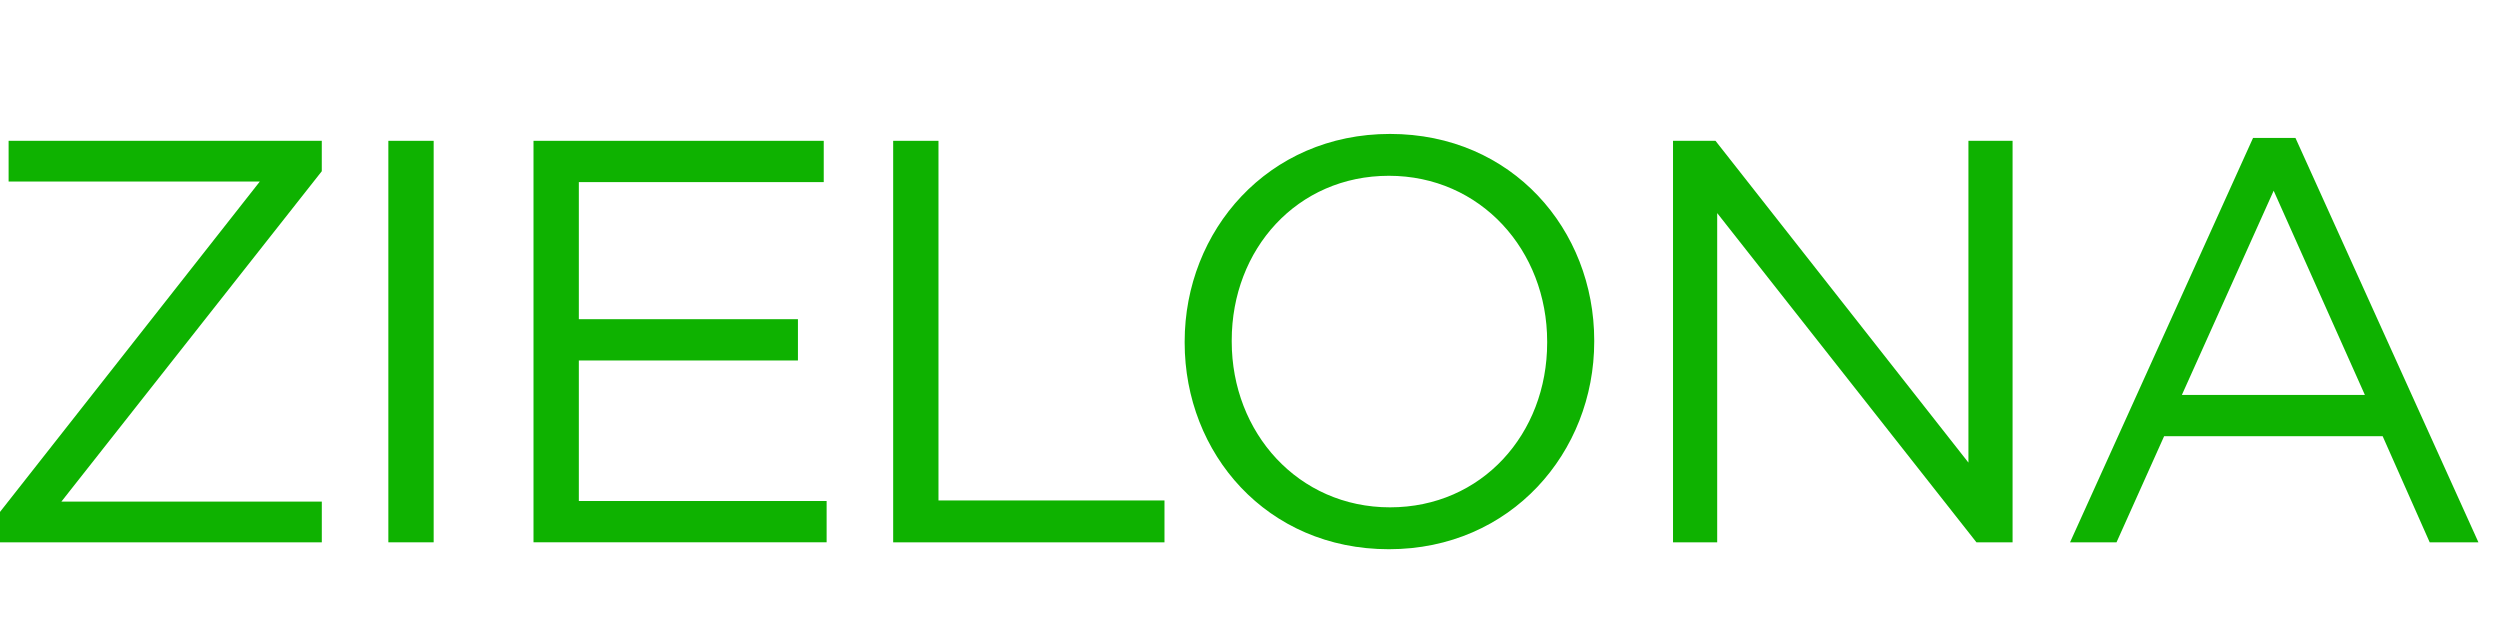
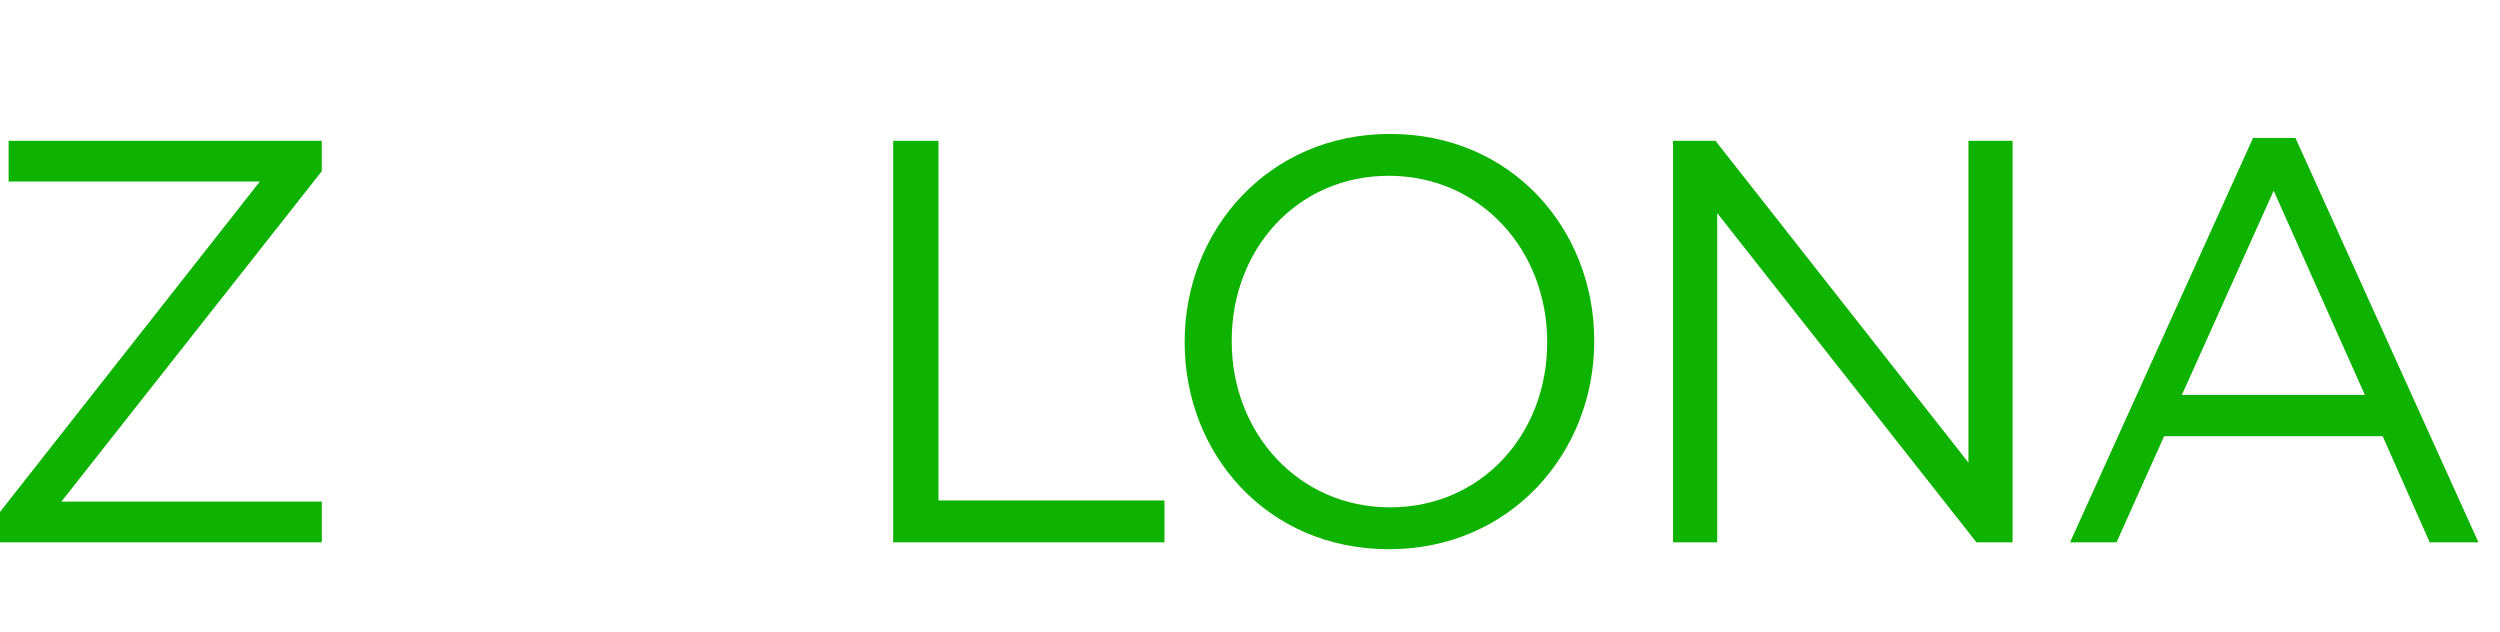
<svg xmlns="http://www.w3.org/2000/svg" fill="#0eb200" width="95" height="24" viewBox="0 0 97 24">
  <path class="cls-1" d="M0,19.61L10.081,6.791H.334v-1.58h12.151v1.18L2.382,19.209h10.104v1.58H0v-1.18Z" />
-   <path class="cls-1" d="M15.068,5.211h1.758v15.578h-1.758V5.211Z" />
-   <path class="cls-1" d="M20.7,5.211h11.261v1.602h-9.502v5.319h8.501v1.602h-8.501v5.452h9.614v1.602h-11.373V5.211Z" />
  <path class="cls-1" d="M34.655,5.211h1.758v13.954h8.769v1.625h-10.527V5.211Z" />
  <path class="cls-1" d="M45.965,13.044v-.044c0-4.295,3.227-8.056,7.968-8.056s7.923,3.717,7.923,8.012v.045c0,4.295-3.227,8.056-7.968,8.056s-7.923-3.717-7.923-8.012ZM60.03,13.044v-.044c0-3.539-2.581-6.432-6.142-6.432s-6.097,2.849-6.097,6.387v.045c0,3.538,2.581,6.432,6.142,6.432s6.097-2.849,6.097-6.387Z" />
  <path class="cls-1" d="M64.914,5.211h1.647l9.814,12.485V5.211h1.713v15.578h-1.402l-10.059-12.774v12.774h-1.714V5.211Z" />
  <path class="cls-1" d="M87.417,5.1h1.647l7.099,15.689h-1.891l-1.825-4.117h-8.479l-1.847,4.117h-1.803l7.1-15.689ZM91.757,15.07l-3.539-7.923-3.561,7.923h7.1Z" />
</svg>